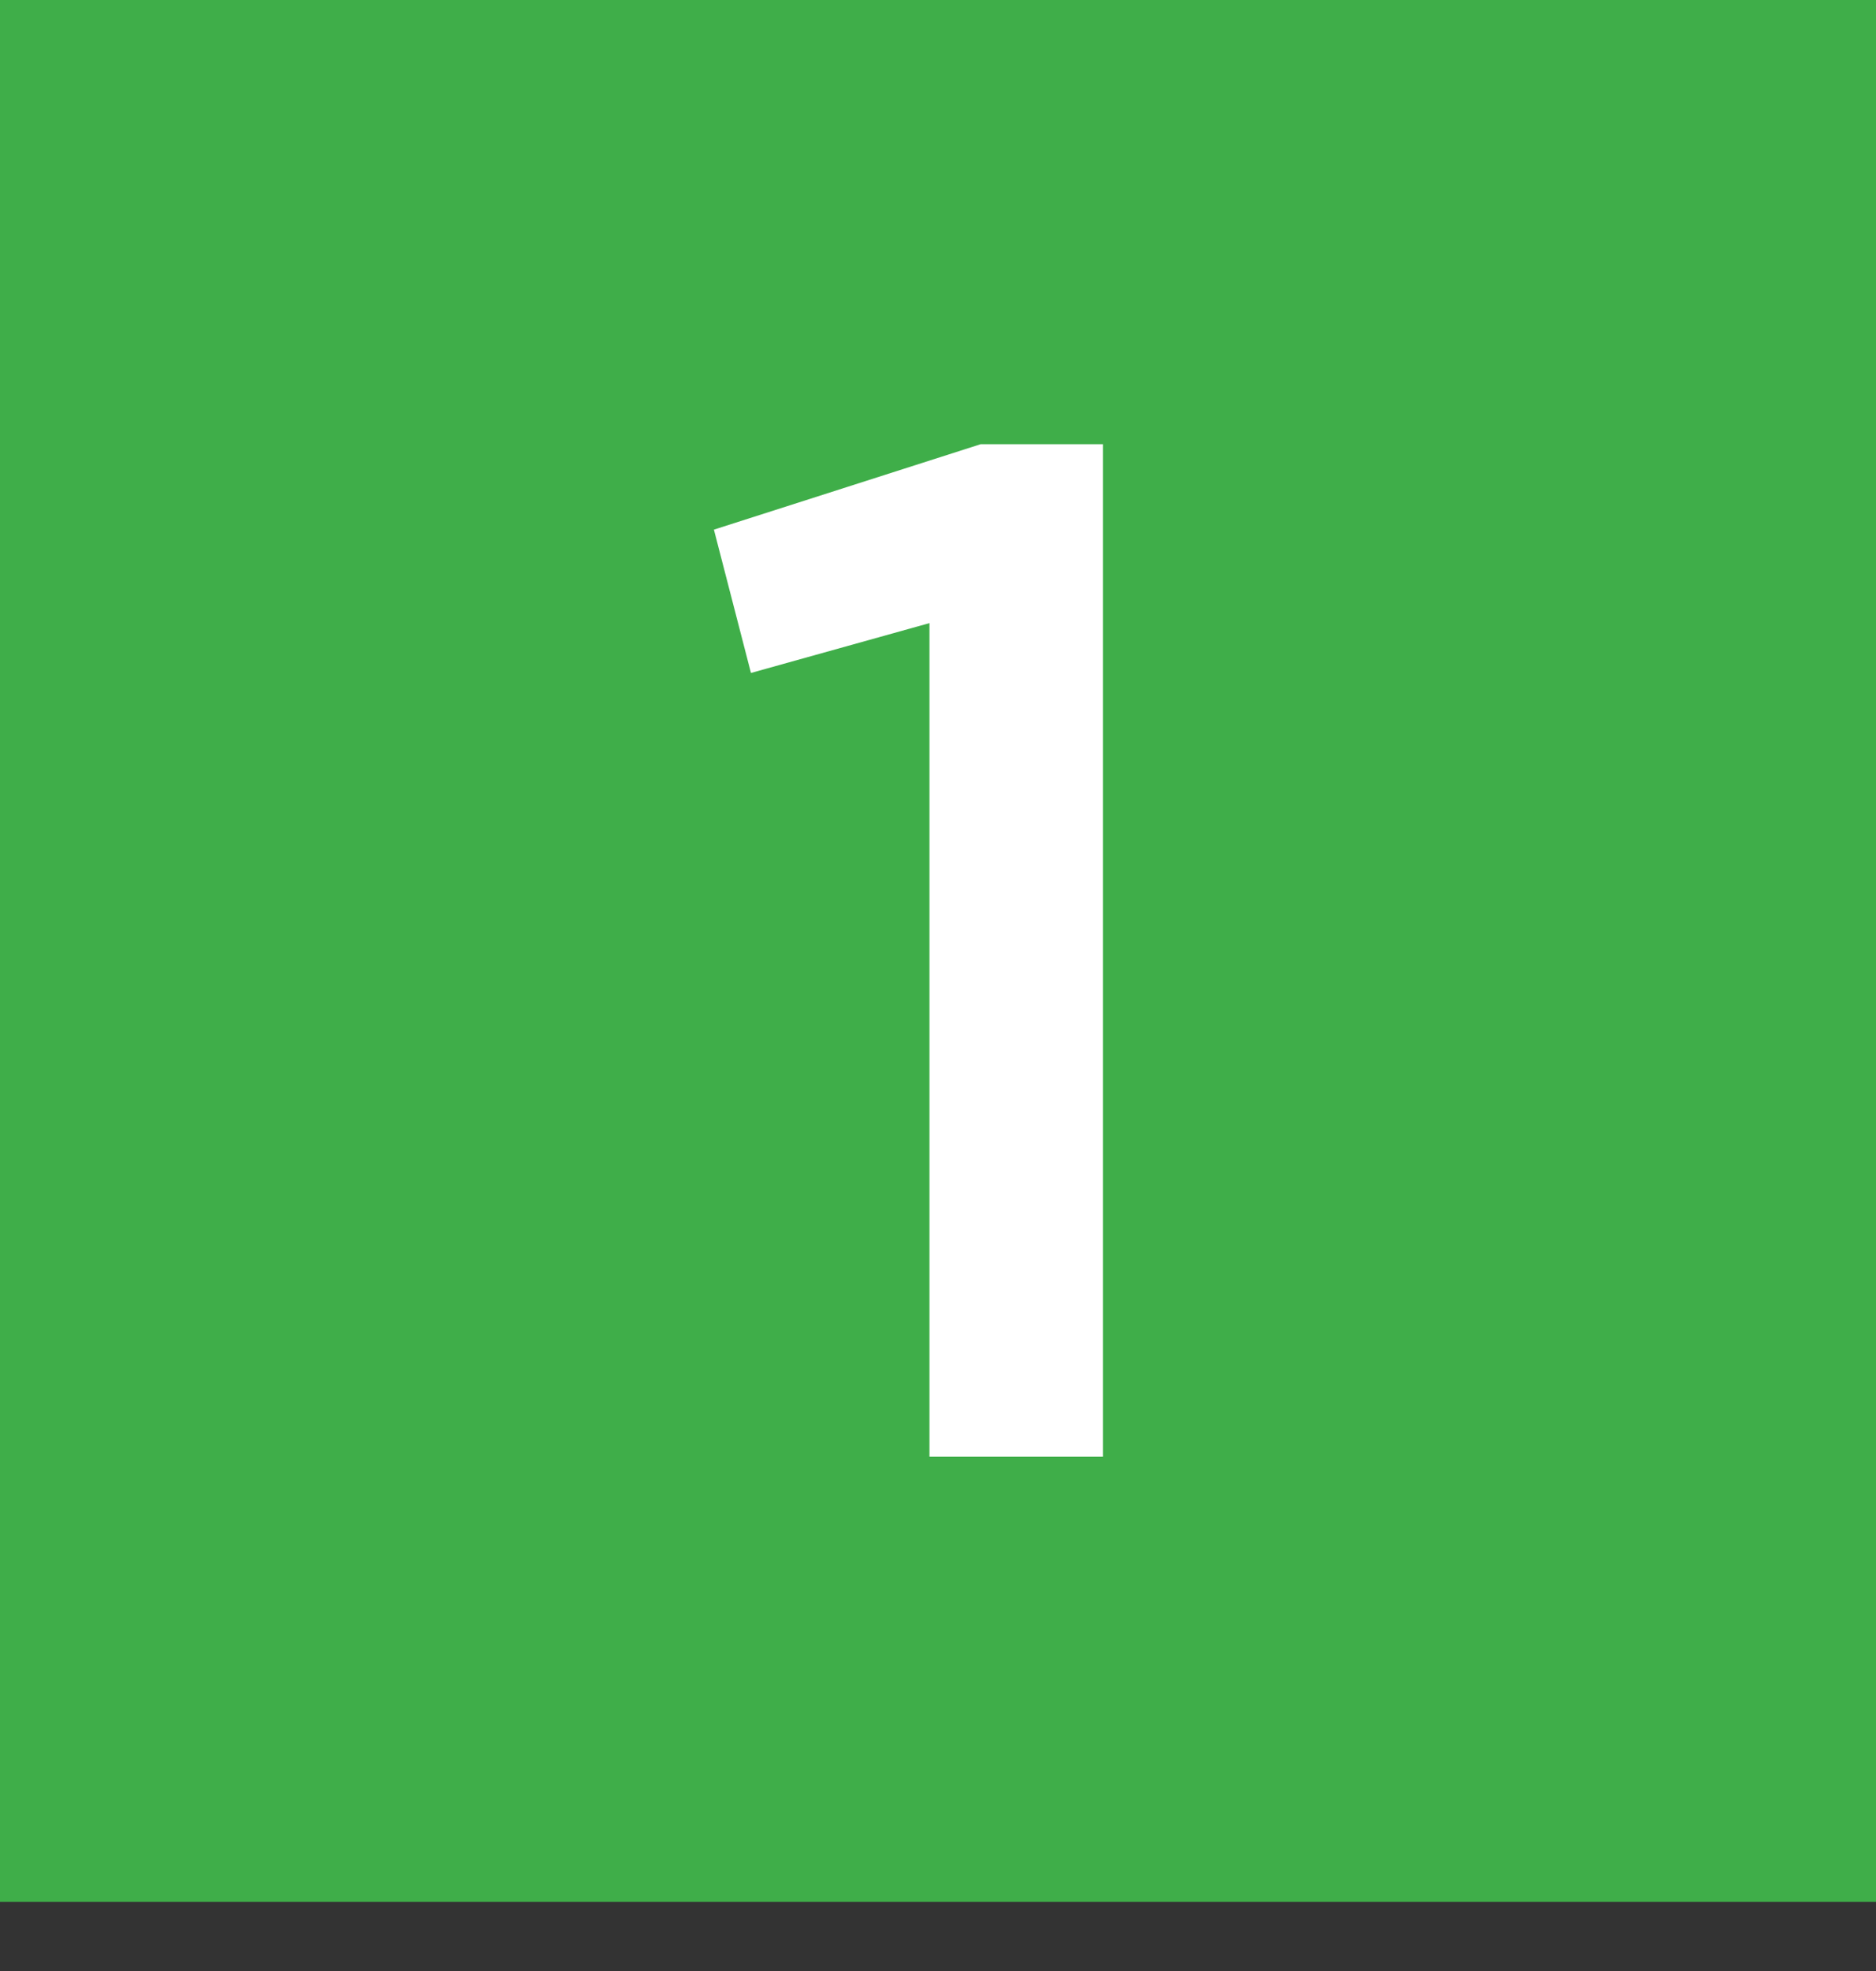
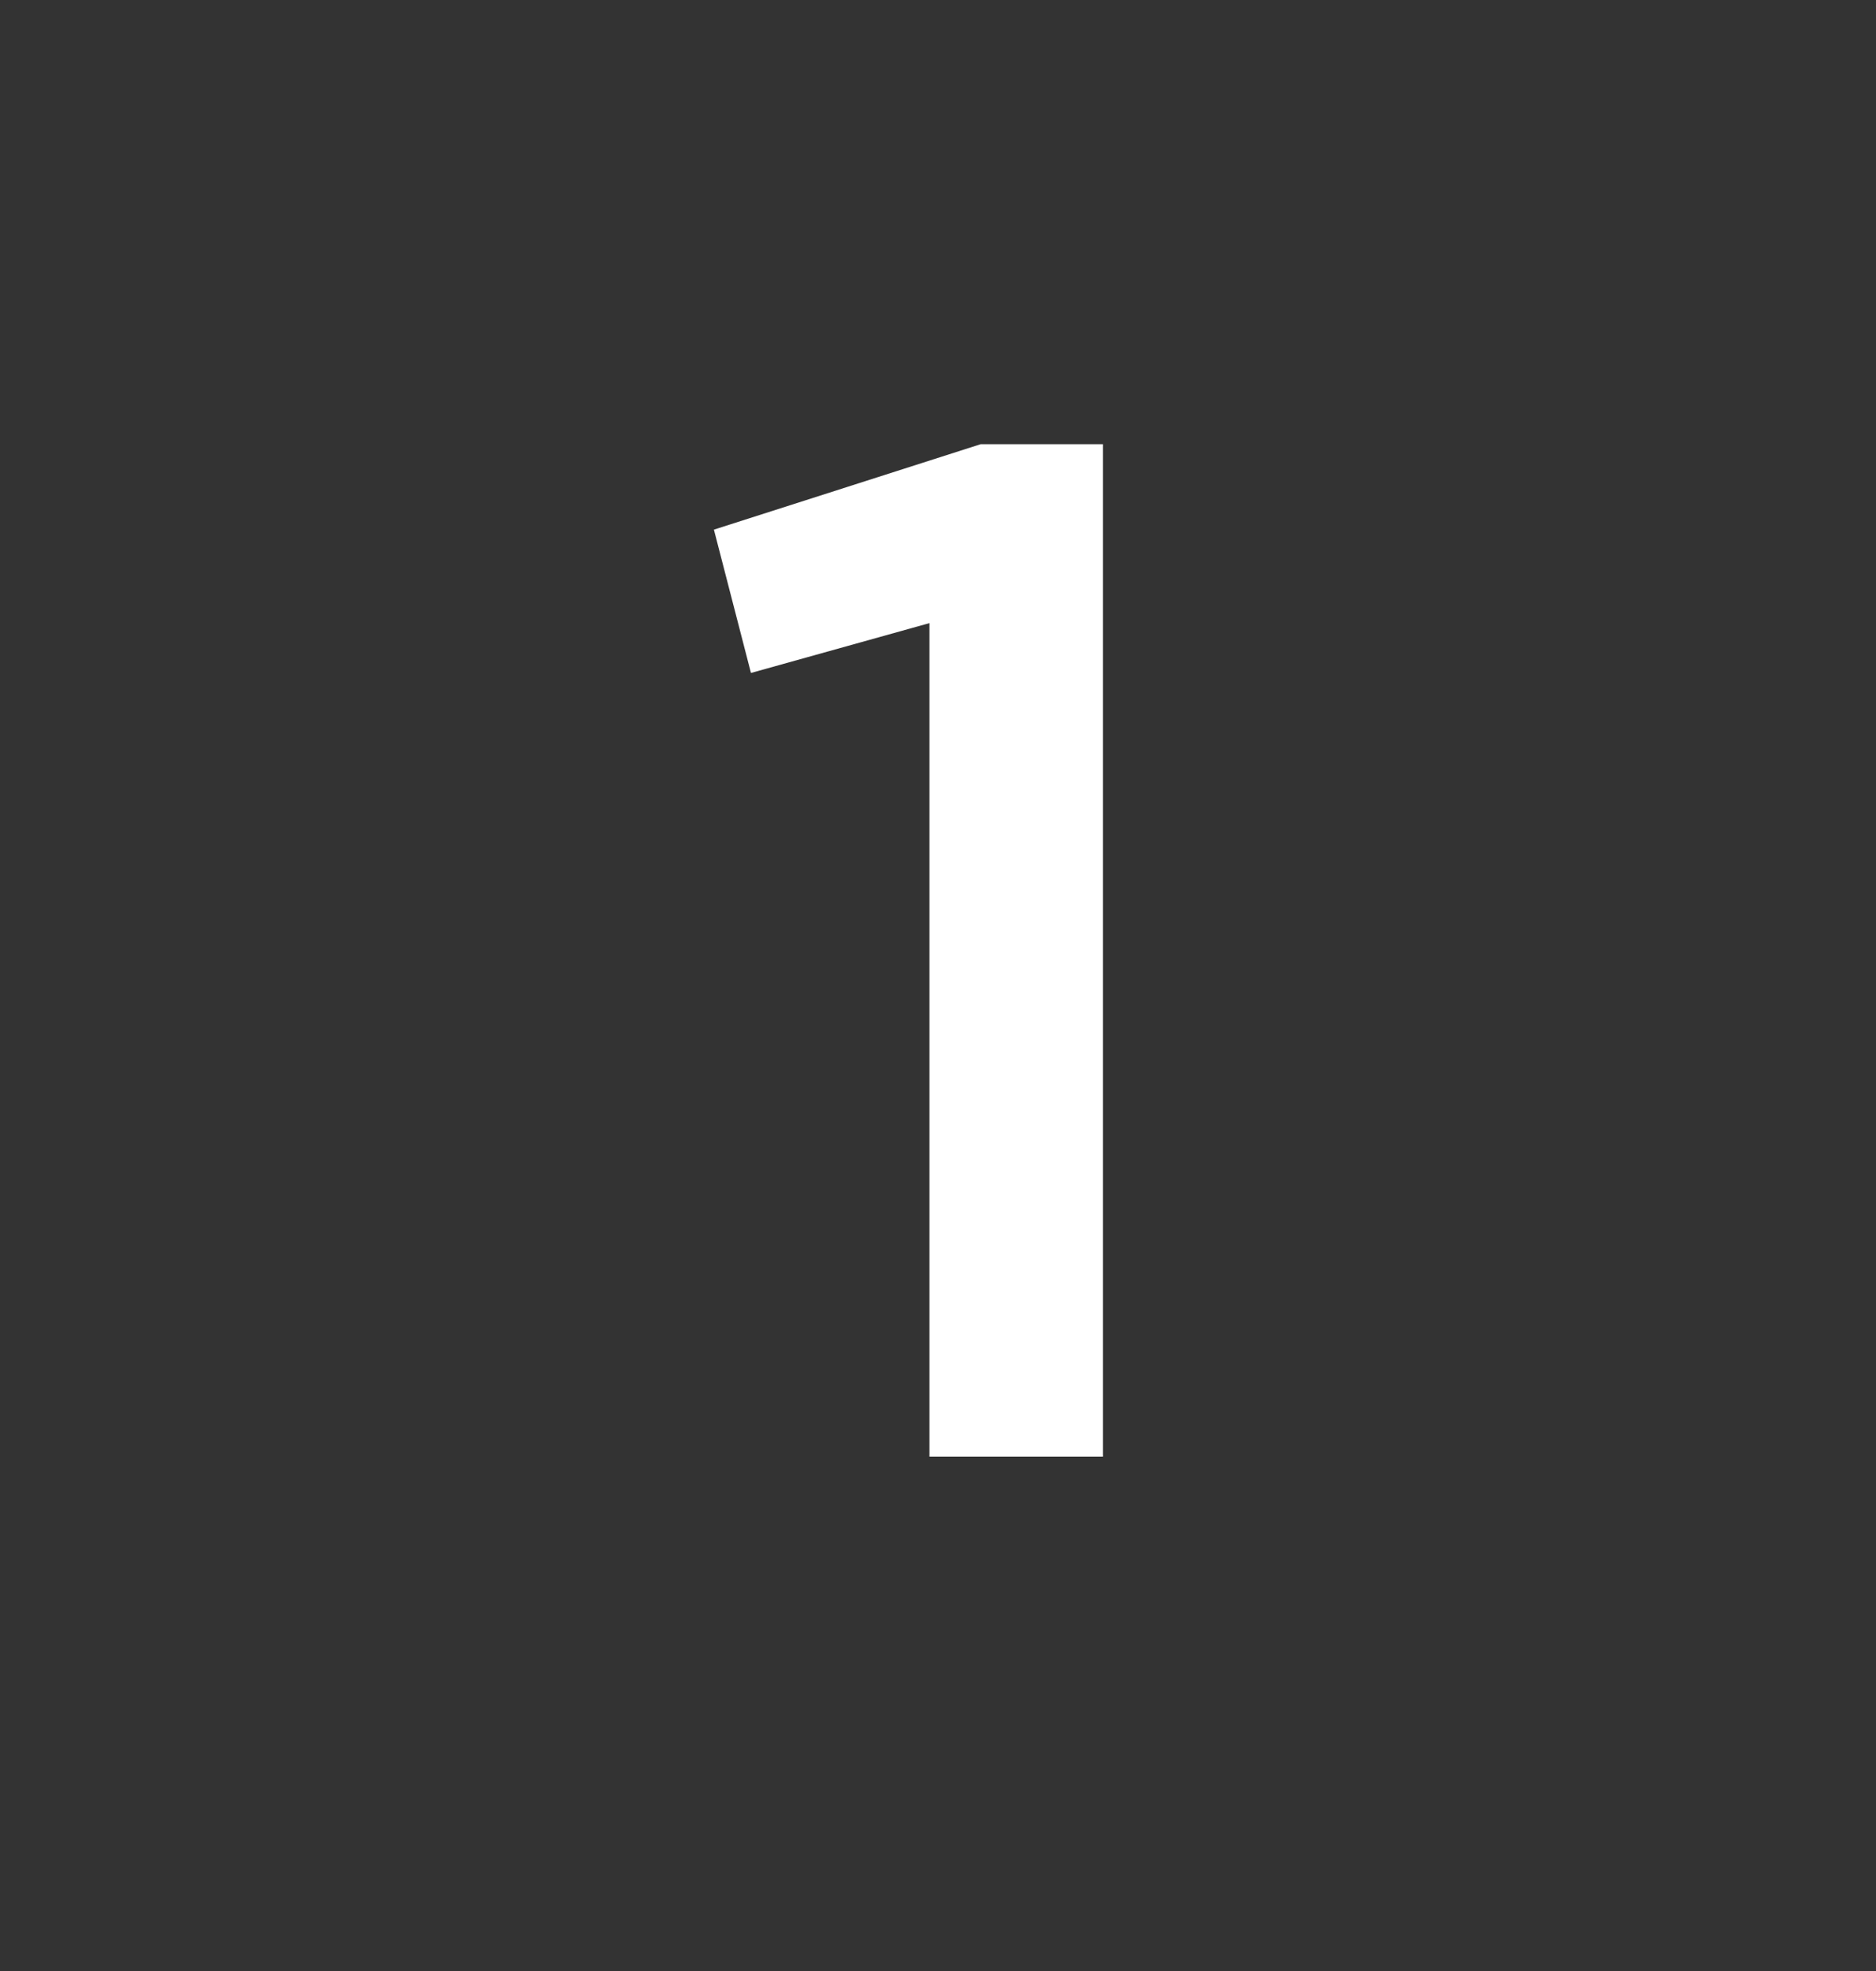
<svg xmlns="http://www.w3.org/2000/svg" width="20" height="21" viewBox="0 0 20 21" fill="none">
  <rect x="0" y="0" width="20" height="21" fill="#333333" stroke="none" />
-   <path d="M20 0H0V20.263H20V0Z" fill="#3FAE49" />
  <path d="M10.454 4.733H11.758V15.52H9.909V6.639L8.006 7.17L7.611 5.643L10.454 4.733Z" fill="white" />
</svg>